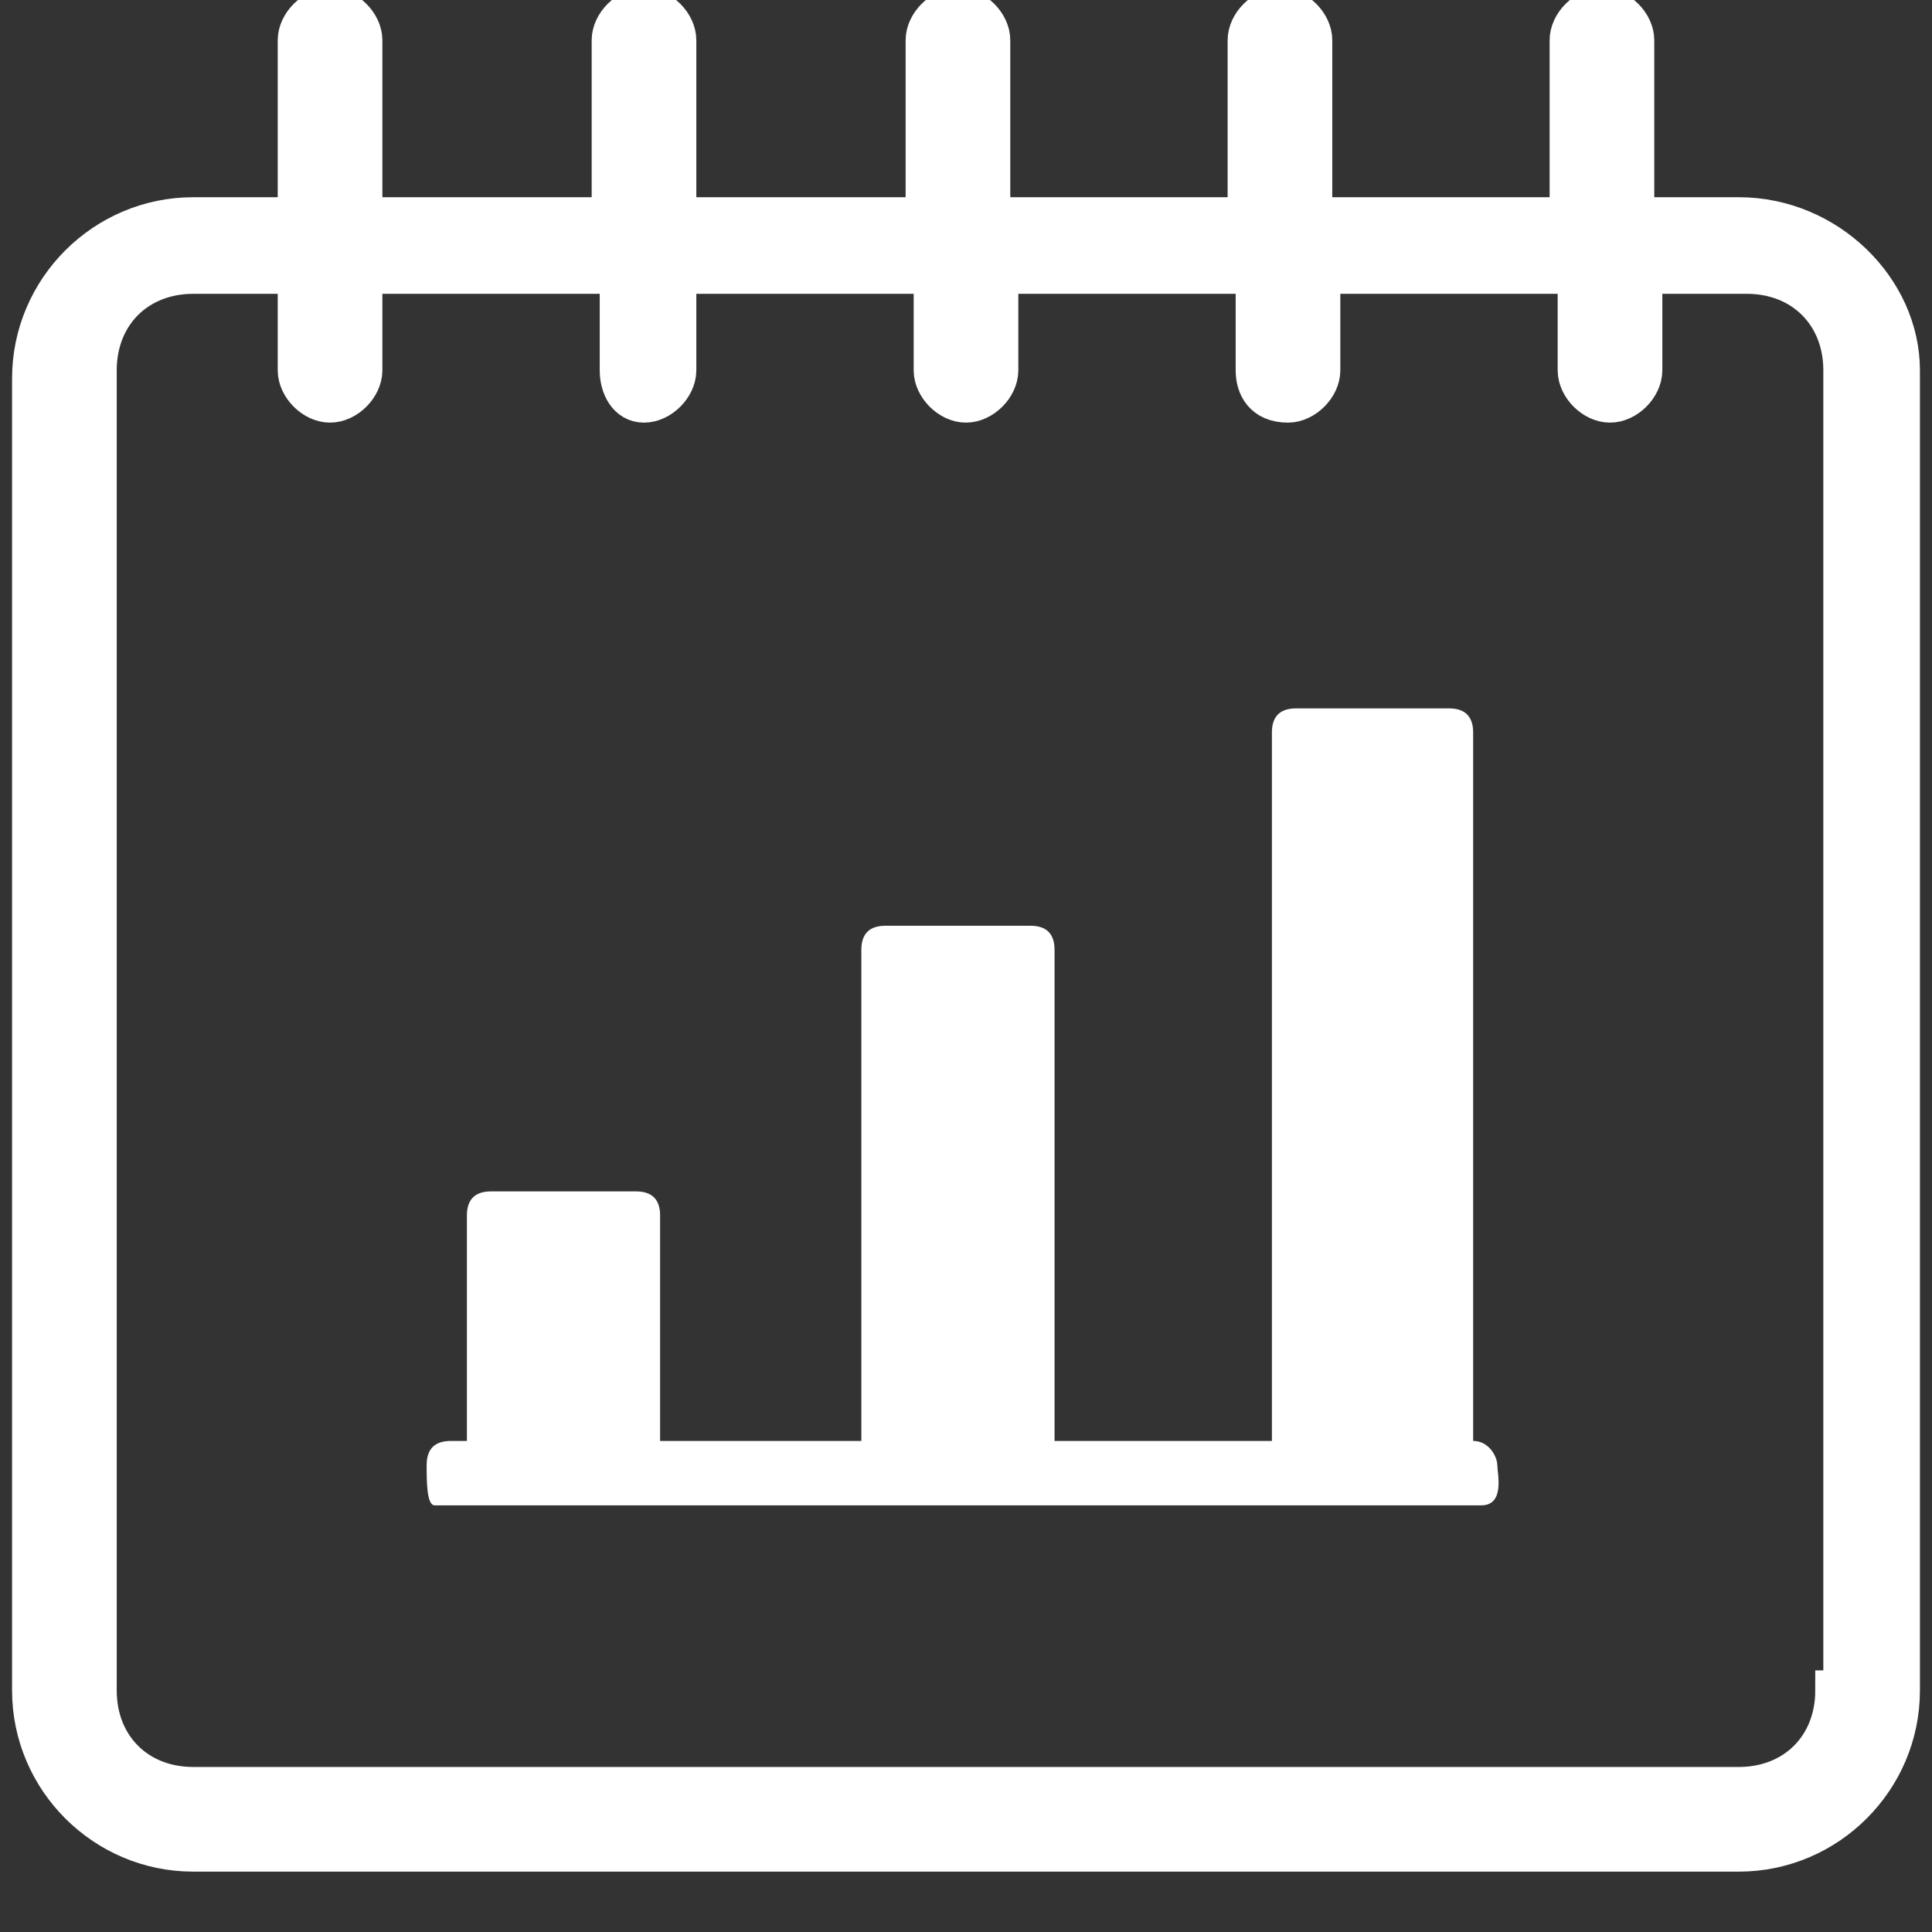
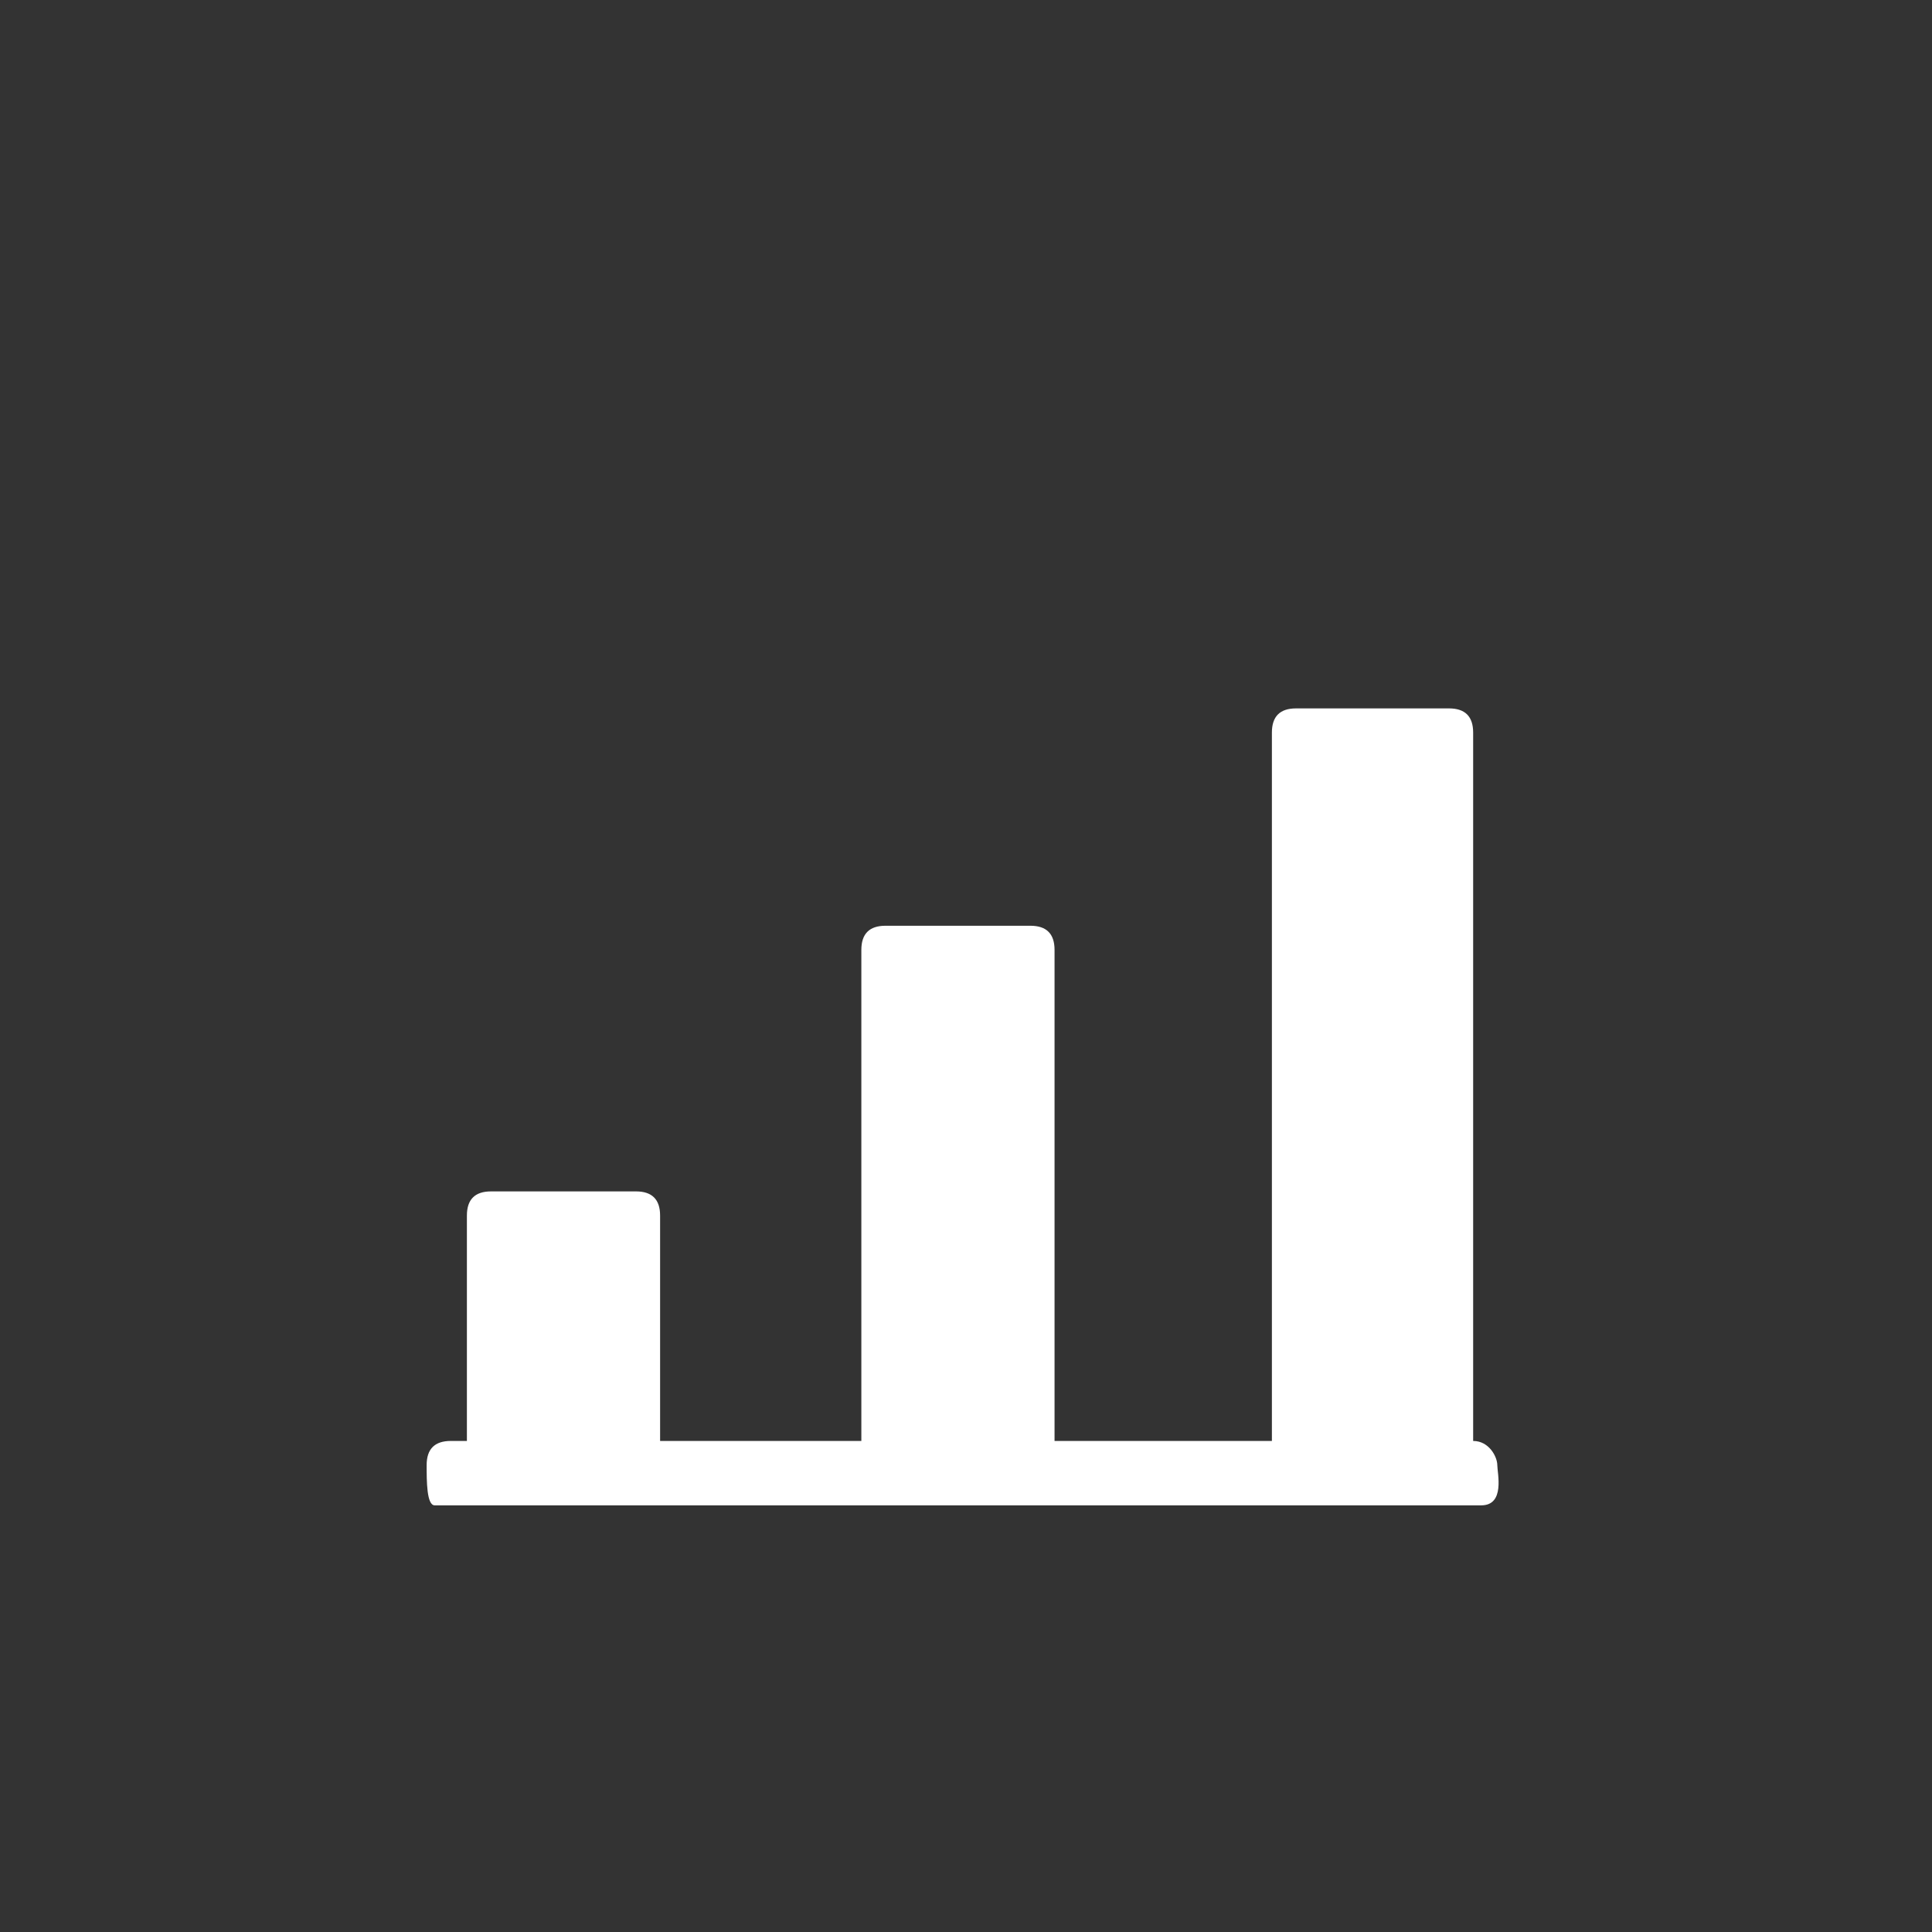
<svg xmlns="http://www.w3.org/2000/svg" version="1.1" id="Layer_1" x="0px" y="0px" viewBox="0 0 24 24" style="enable-background:new 0 0 24 24;" xml:space="preserve">
  <rect x="0" y="0" width="24" height="24" fill="#333333" stroke="none" />
  <style type="text/css">
	.st0{fill:#FFFFFF;}
	.st1{fill:#FFFFFF;stroke:#FFFFFF;stroke-width:0.5;stroke-miterlimit:10;}
</style>
  <g>
    <path class="st0" d="M5.6,17.9c-0.2,0-0.3,0.1-0.3,0.3s0,0.5,0.1,0.5h13c0.3,0,0.2-0.4,0.2-0.5s-0.1-0.3-0.3-0.3l0,0V9.1   c0-0.2-0.1-0.3-0.3-0.3h-1.9c-0.2,0-0.3,0.1-0.3,0.3v8.8h-2.7v-6.1c0-0.2-0.1-0.3-0.3-0.3H11c-0.2,0-0.3,0.1-0.3,0.3v6.1H8.2v-2.8   c0-0.2-0.1-0.3-0.3-0.3H6.1c-0.2,0-0.3,0.1-0.3,0.3v2.8C5.8,17.9,5.6,17.9,5.6,17.9z" />
  </g>
  <g>
-     <path class="st1" d="M21.6,2.7h-1.3V0.5c0-0.2-0.2-0.4-0.4-0.4c-0.2,0-0.4,0.2-0.4,0.4v2.2h-3.2V0.5c0-0.2-0.2-0.4-0.4-0.4   c-0.2,0-0.4,0.2-0.4,0.4v2.2h-3.2V0.5c0-0.2-0.2-0.4-0.4-0.4s-0.4,0.2-0.4,0.4v2.2H8.4V0.5c0-0.2-0.2-0.4-0.4-0.4   c-0.2,0-0.4,0.2-0.4,0.4v2.2H4.5V0.5c0-0.2-0.2-0.4-0.4-0.4S3.7,0.3,3.7,0.5v2.2H2.4c-1.1,0-2,0.9-2,2V21c0,1.1,0.9,2,2,2h19.2   c1.1,0,2-0.9,2-2V4.6C23.6,3.6,22.7,2.7,21.6,2.7z M22.8,21c0,0.7-0.5,1.2-1.2,1.2H2.4c-0.7,0-1.2-0.5-1.2-1.2V4.6   c0-0.7,0.5-1.2,1.2-1.2h1.3v1.2C3.7,4.8,3.9,5,4.1,5s0.4-0.2,0.4-0.4V3.4h3.2v1.2C7.7,4.8,7.8,5,8,5s0.4-0.2,0.4-0.4V3.4h3.2v1.2   C11.6,4.8,11.8,5,12,5s0.4-0.2,0.4-0.4V3.4h3.2v1.2C15.6,4.8,15.7,5,16,5c0.2,0,0.4-0.2,0.4-0.4V3.4h3.2v1.2C19.6,4.8,19.8,5,20,5   c0.2,0,0.4-0.2,0.4-0.4V3.4h1.3c0.7,0,1.2,0.5,1.2,1.2V21H22.8z" />
-   </g>
+     </g>
</svg>